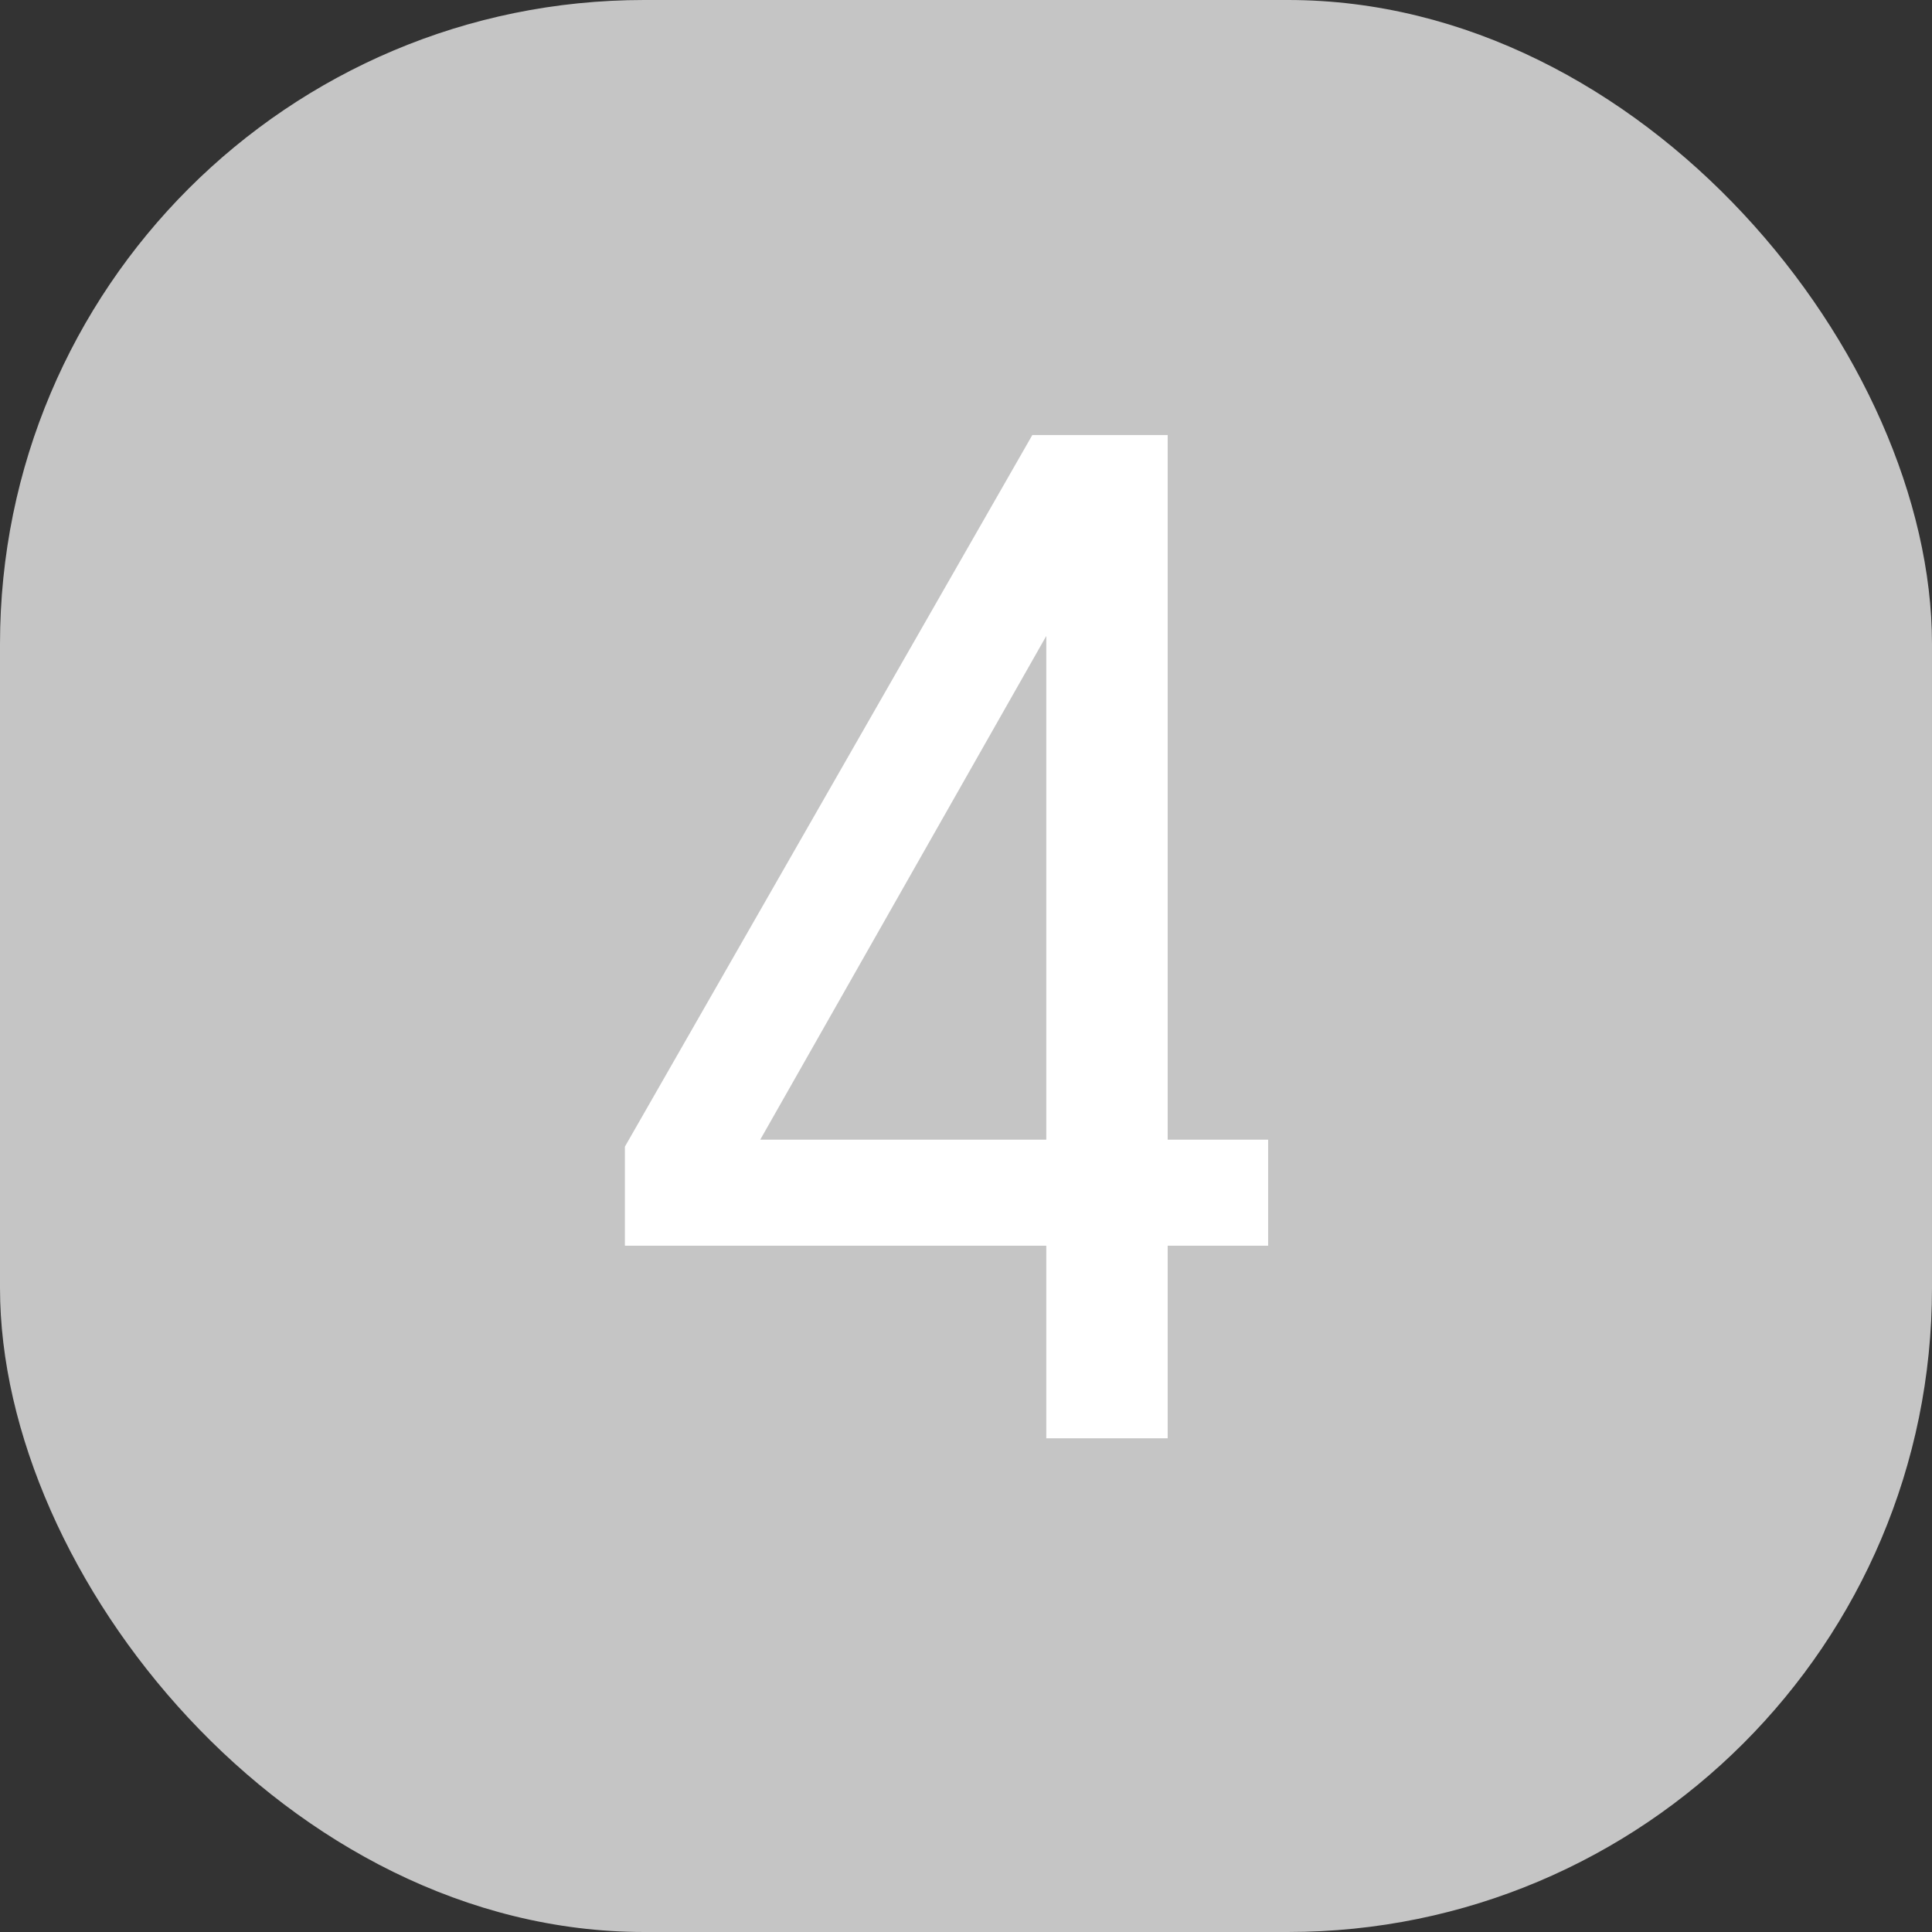
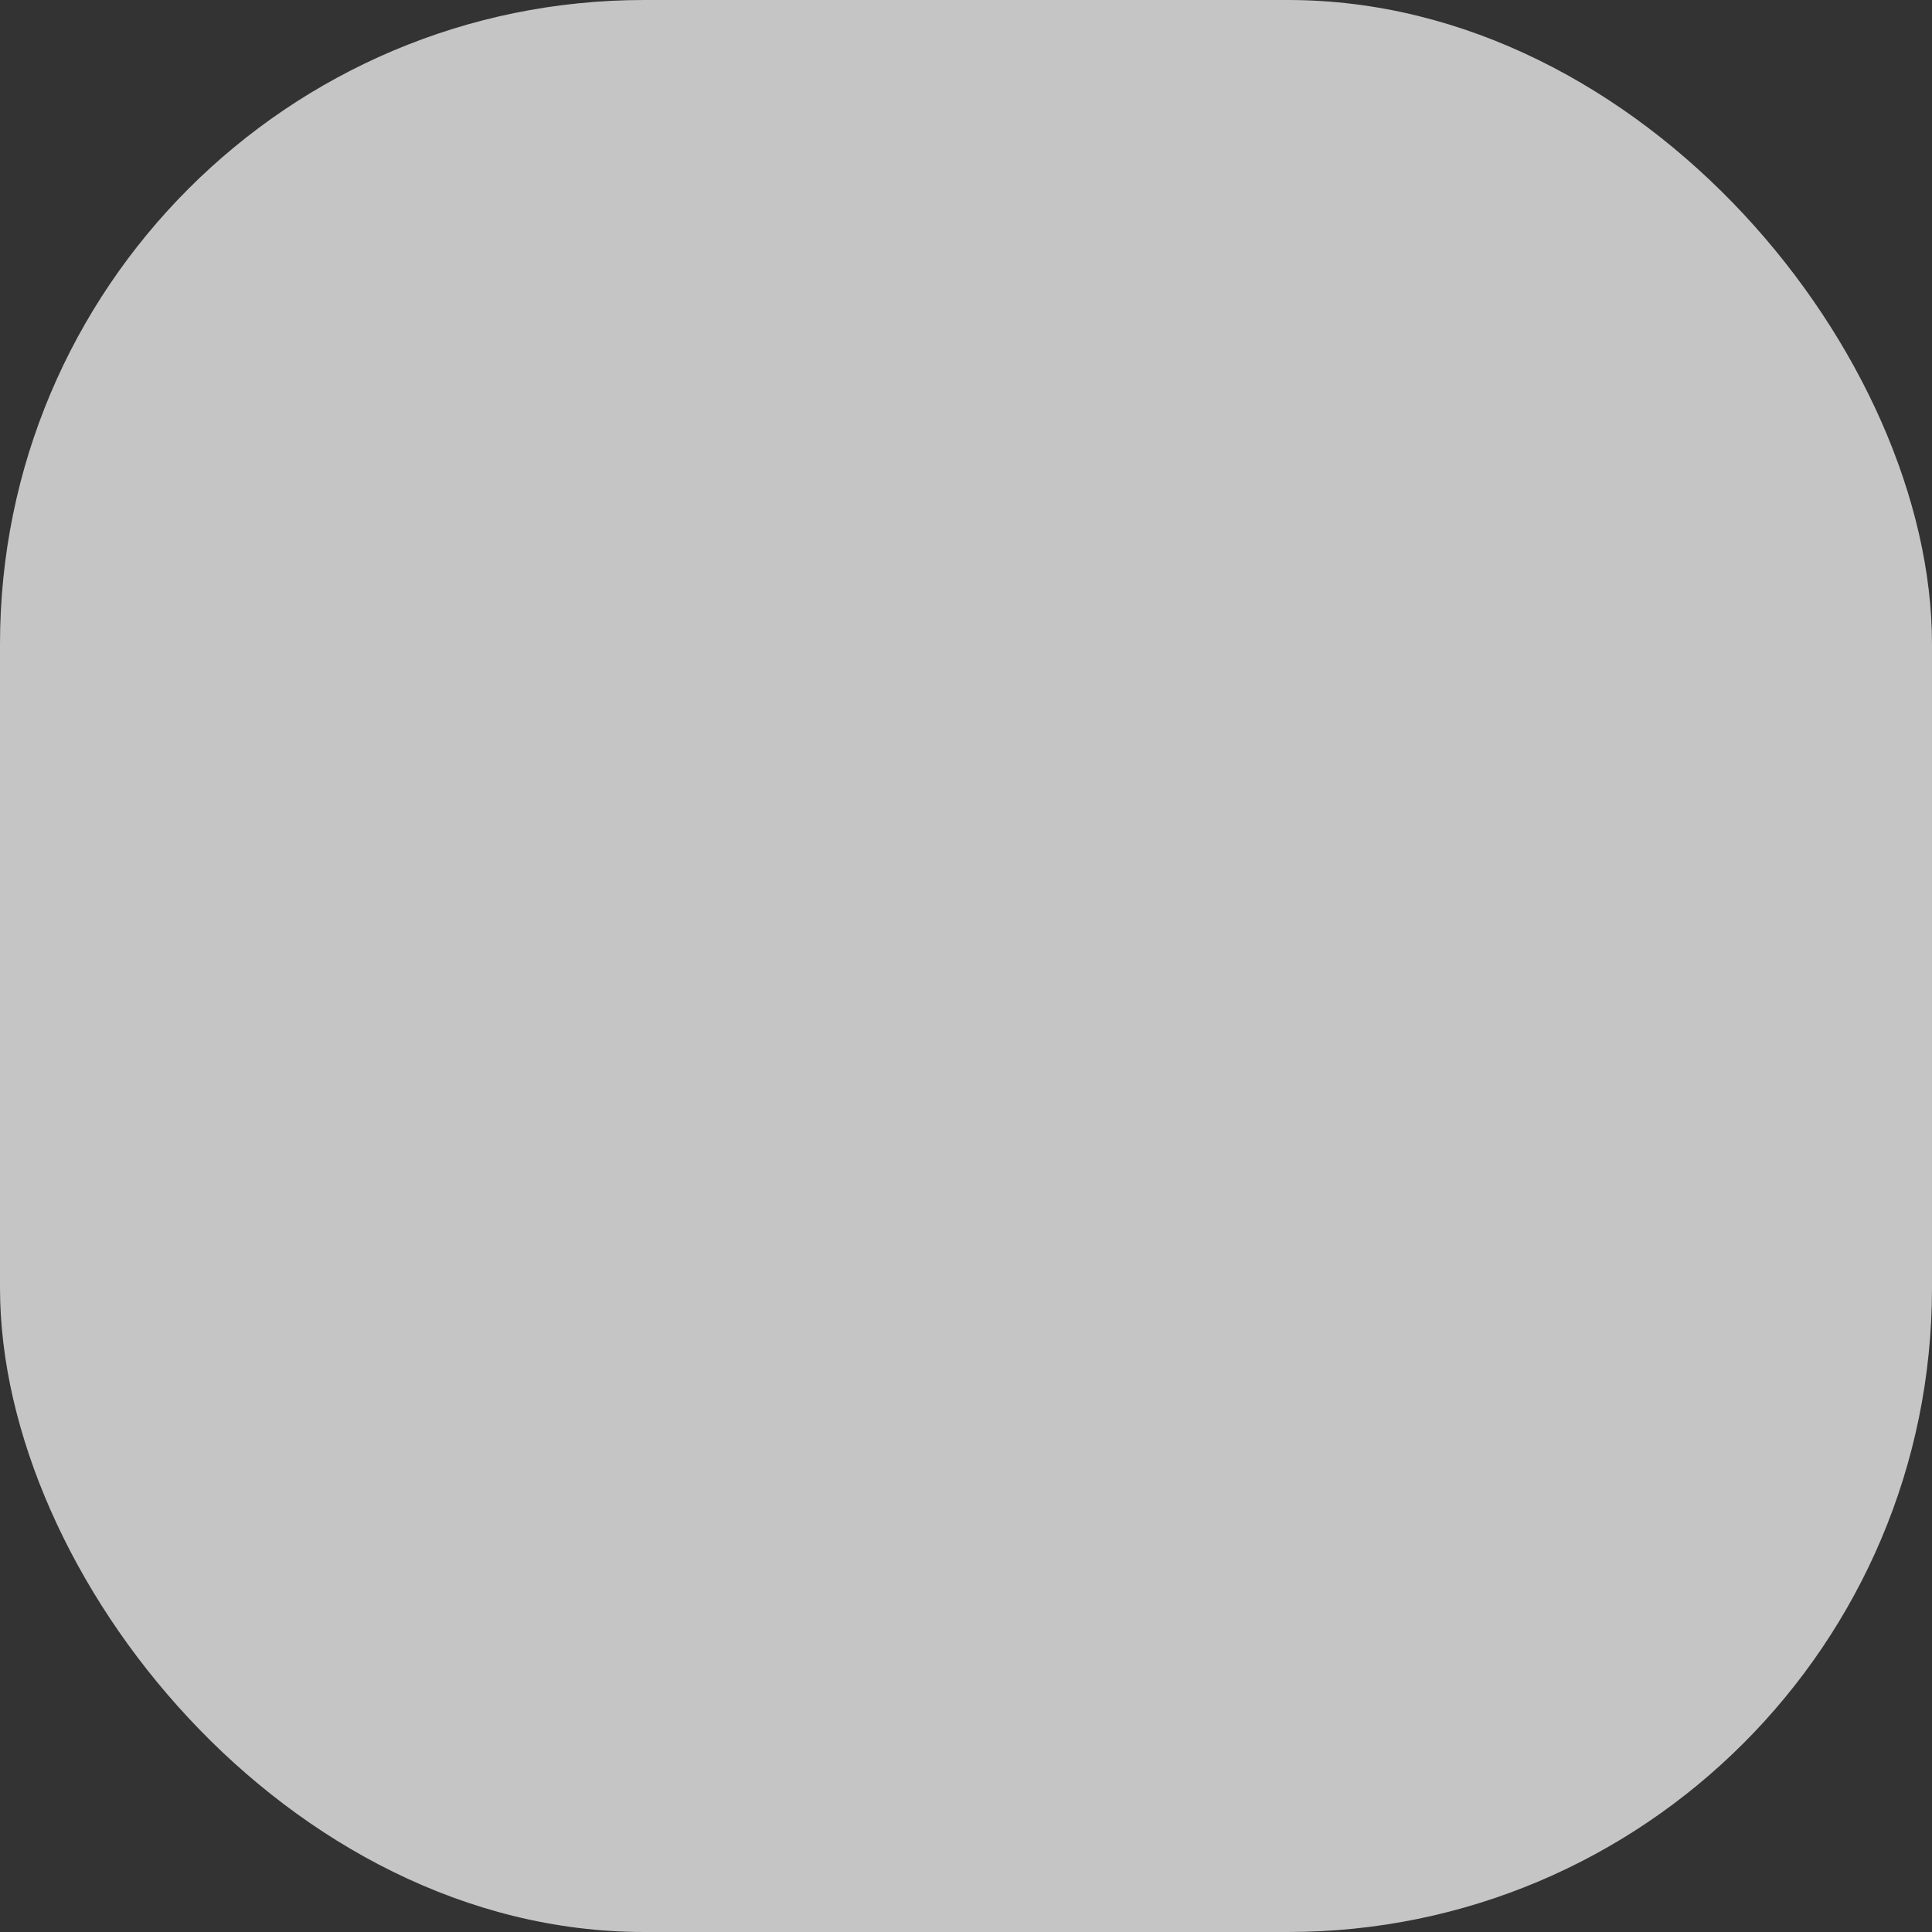
<svg xmlns="http://www.w3.org/2000/svg" width="36" height="36" viewBox="0 0 36 36" fill="none">
  <rect x="0" y="0" width="36" height="36" fill="#333333" stroke="none" />
  <rect width="36" height="36" rx="12" fill="#C5C5C5" />
-   <path d="M14.166 21.236H19.496V11.85L14.166 21.236ZM21.758 23.212V26.8H19.496V23.212H11.644V21.366L19.236 8.106H21.758V21.236H23.63V23.212H21.758Z" fill="white" />
</svg>